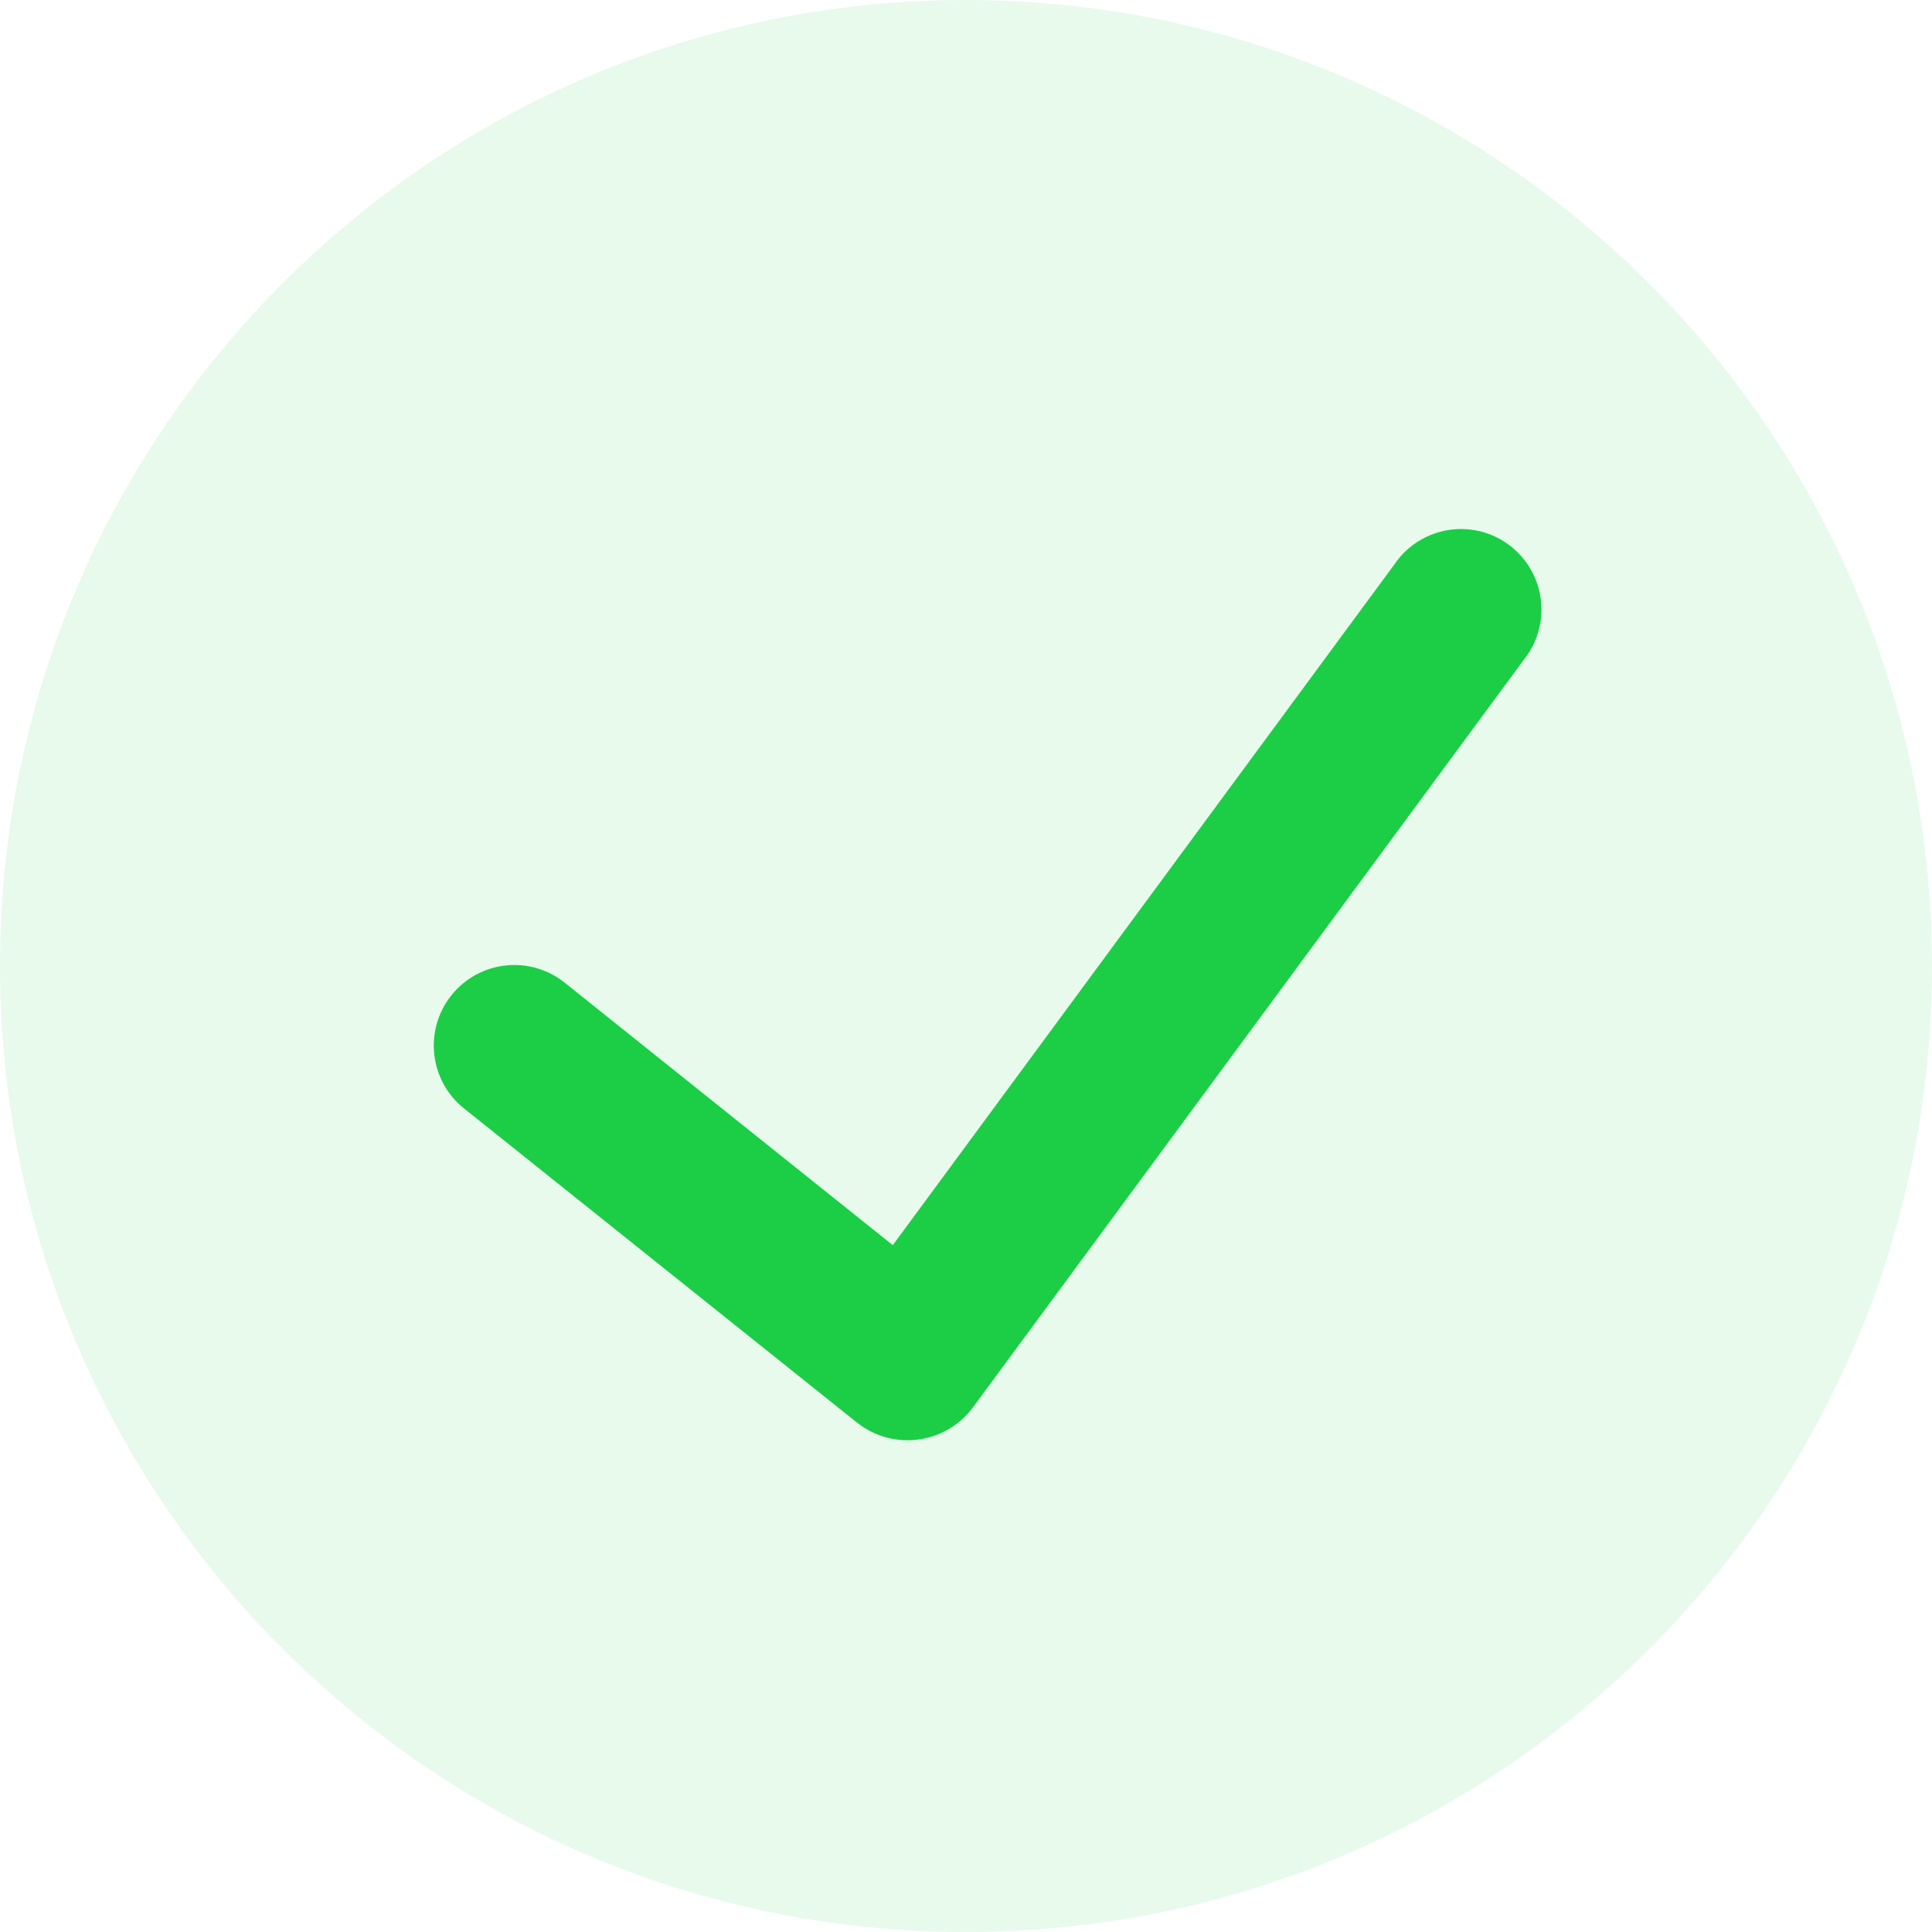
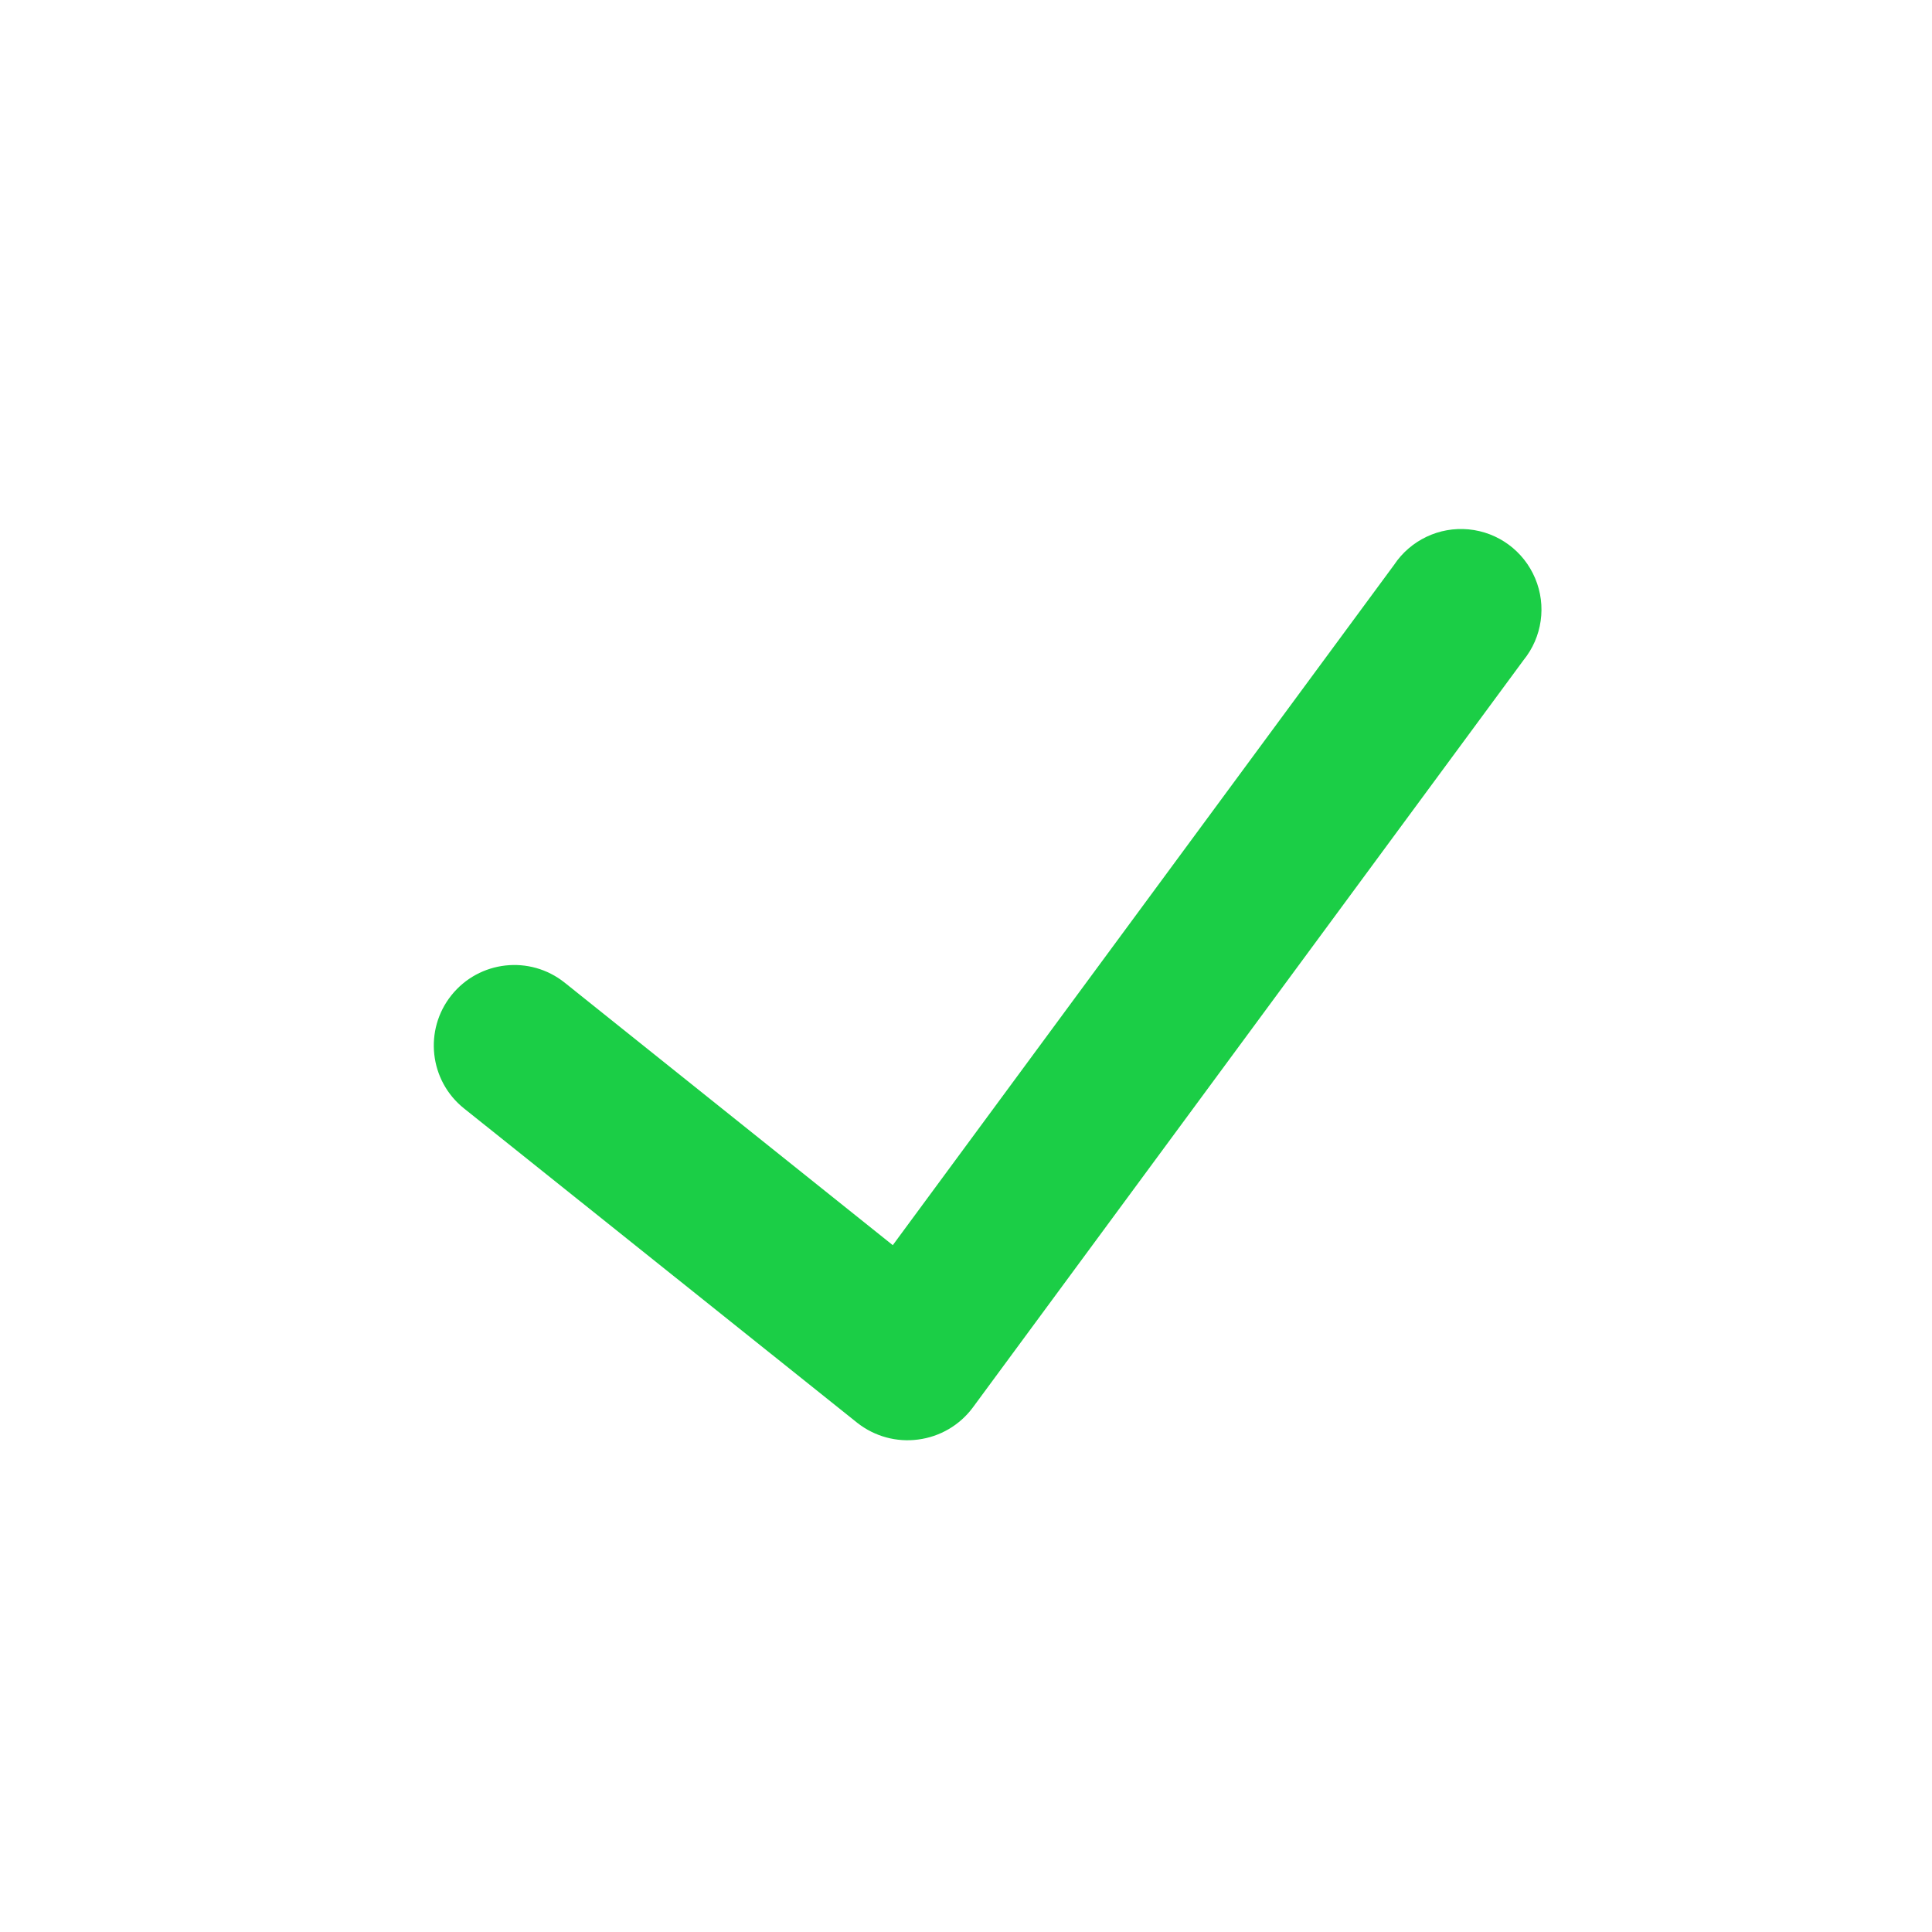
<svg xmlns="http://www.w3.org/2000/svg" width="20" height="20" viewBox="0 0 20 20" fill="none">
-   <path d="M10 0C4.477 0 0 4.477 0 10C0 15.523 4.477 20 10 20C15.523 20 20 15.523 20 10C19.994 4.48 15.52 0.006 10 0Z" fill="#1BCE46" fill-opacity="0.104" />
  <path d="M15.772 6.833L10.068 14.574C9.932 14.755 9.729 14.873 9.505 14.902C9.281 14.932 9.055 14.87 8.877 14.731L4.803 11.474C4.444 11.187 4.386 10.662 4.673 10.303C4.961 9.943 5.485 9.885 5.845 10.172L9.242 12.89L14.431 5.848C14.601 5.592 14.898 5.451 15.203 5.48C15.509 5.509 15.773 5.704 15.892 5.987C16.011 6.269 15.965 6.595 15.772 6.833Z" fill="#1BCE46" />
</svg>